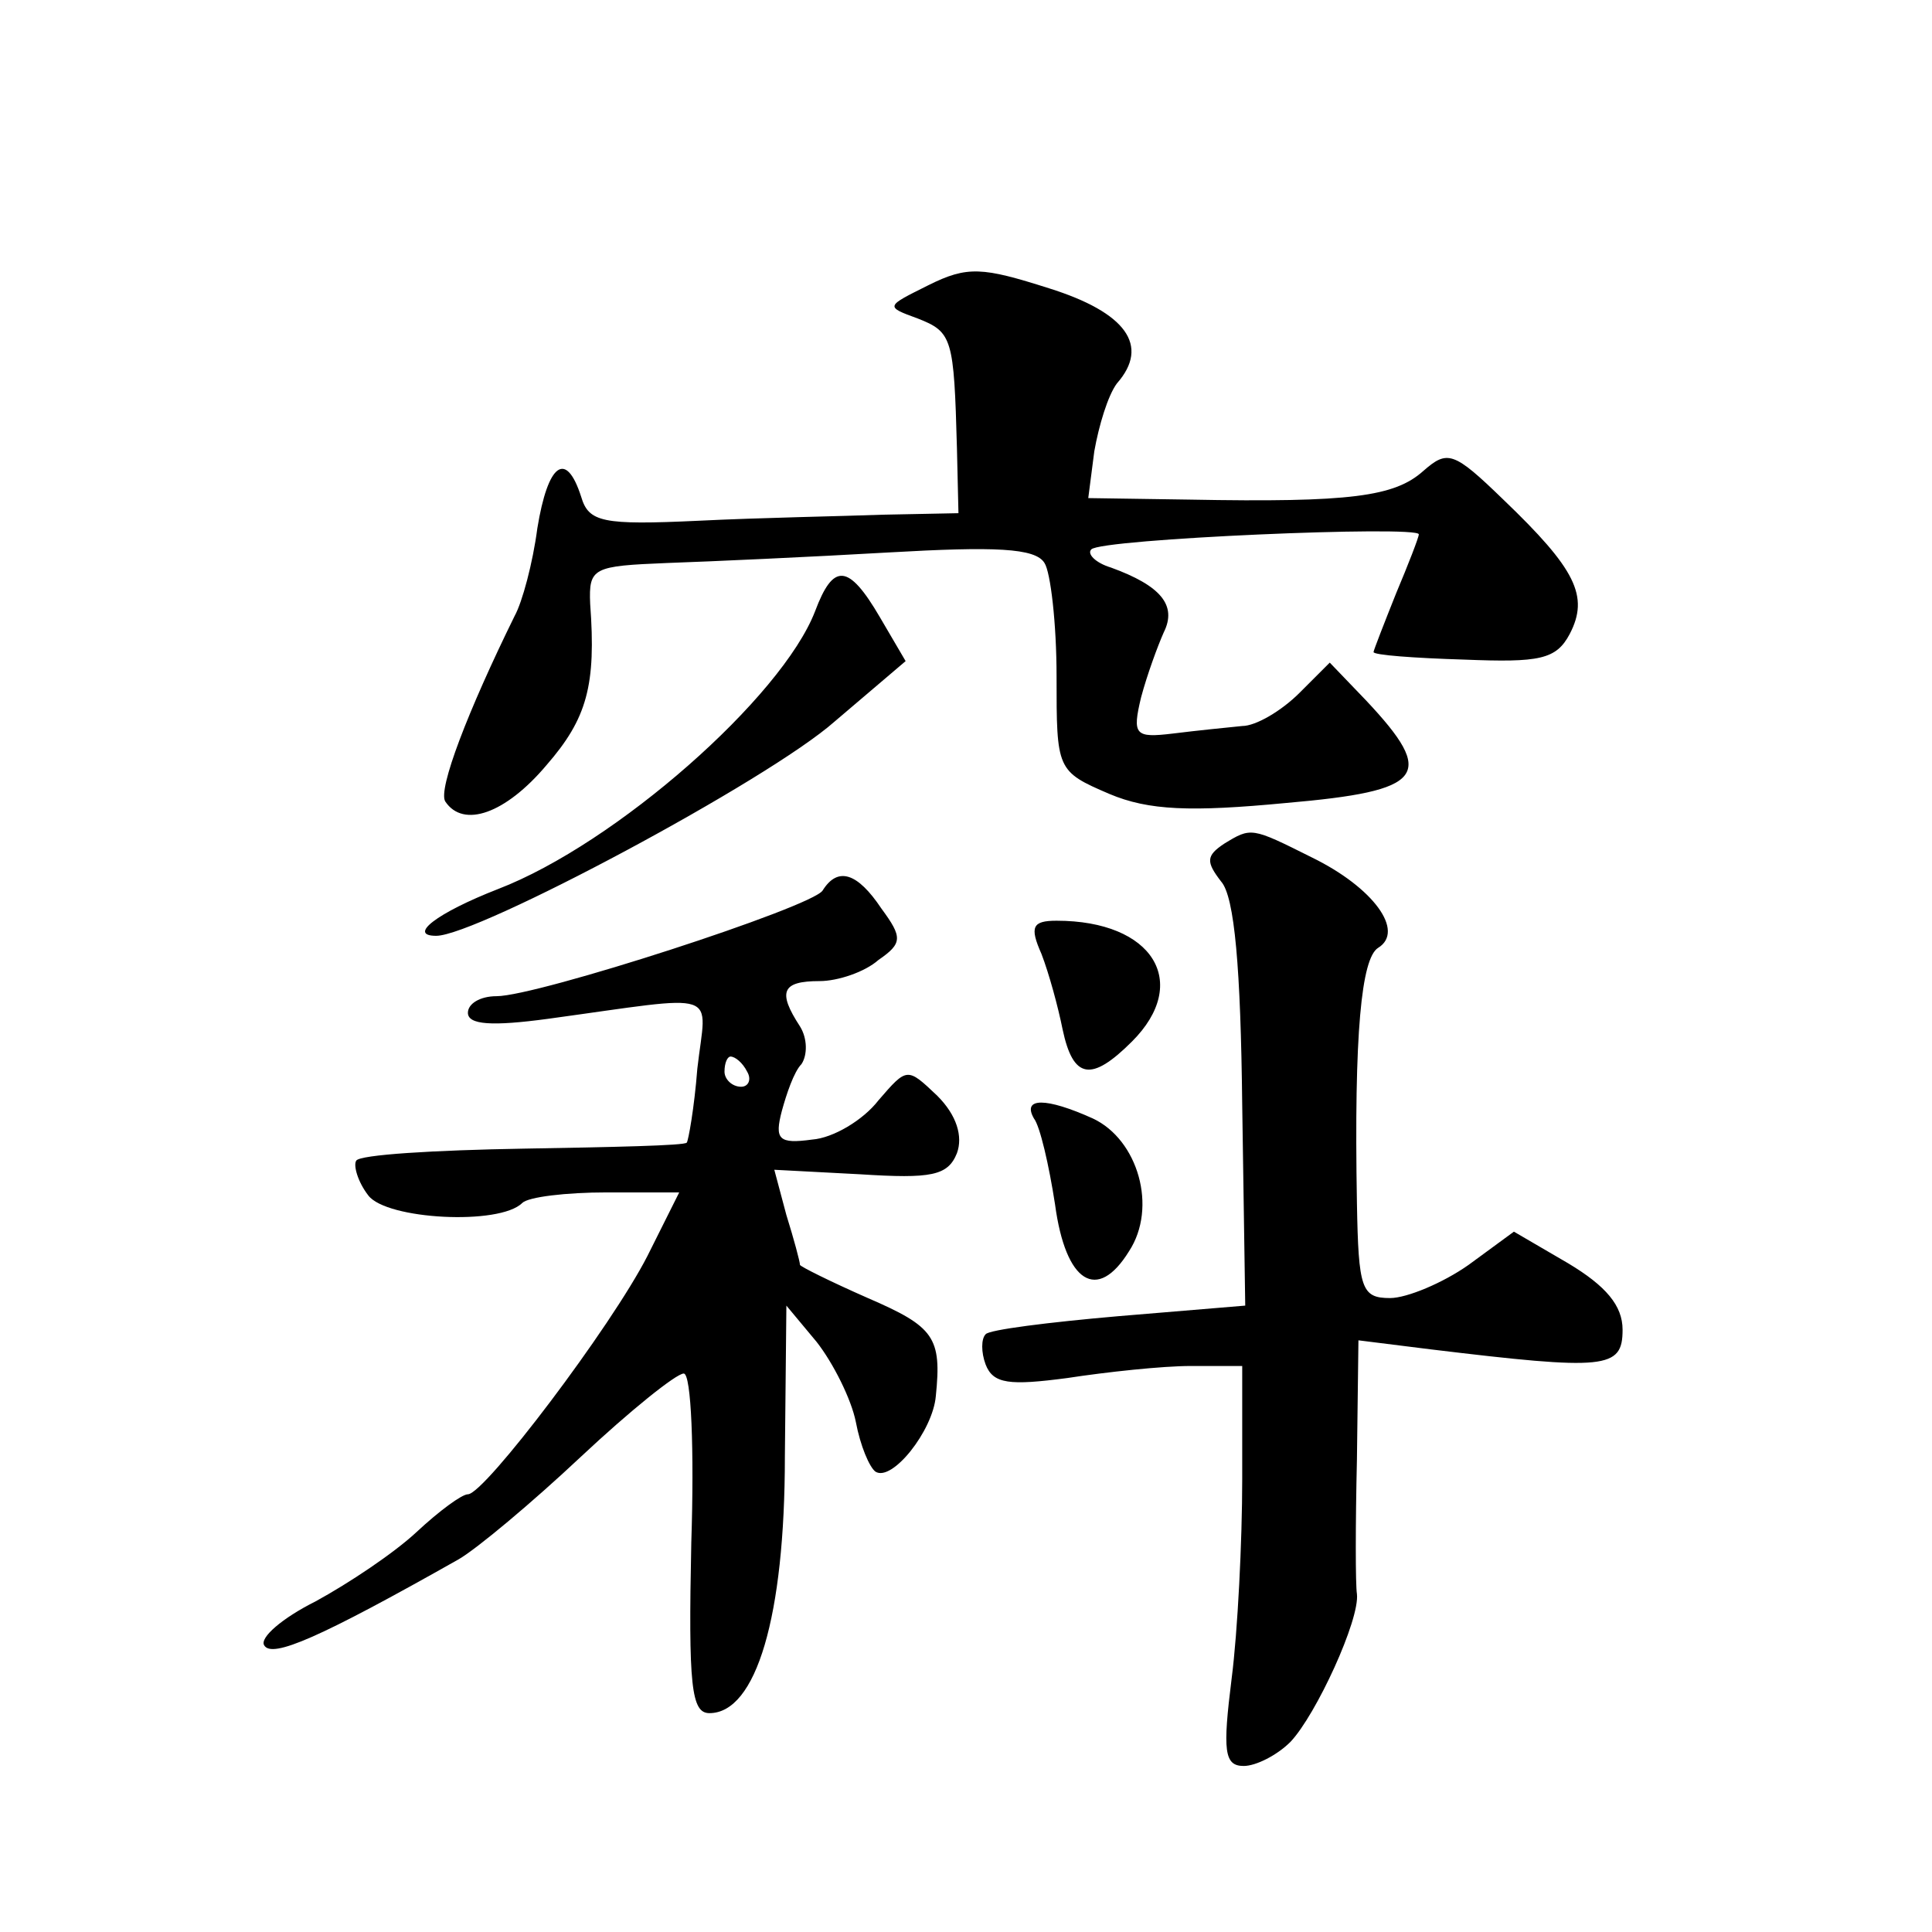
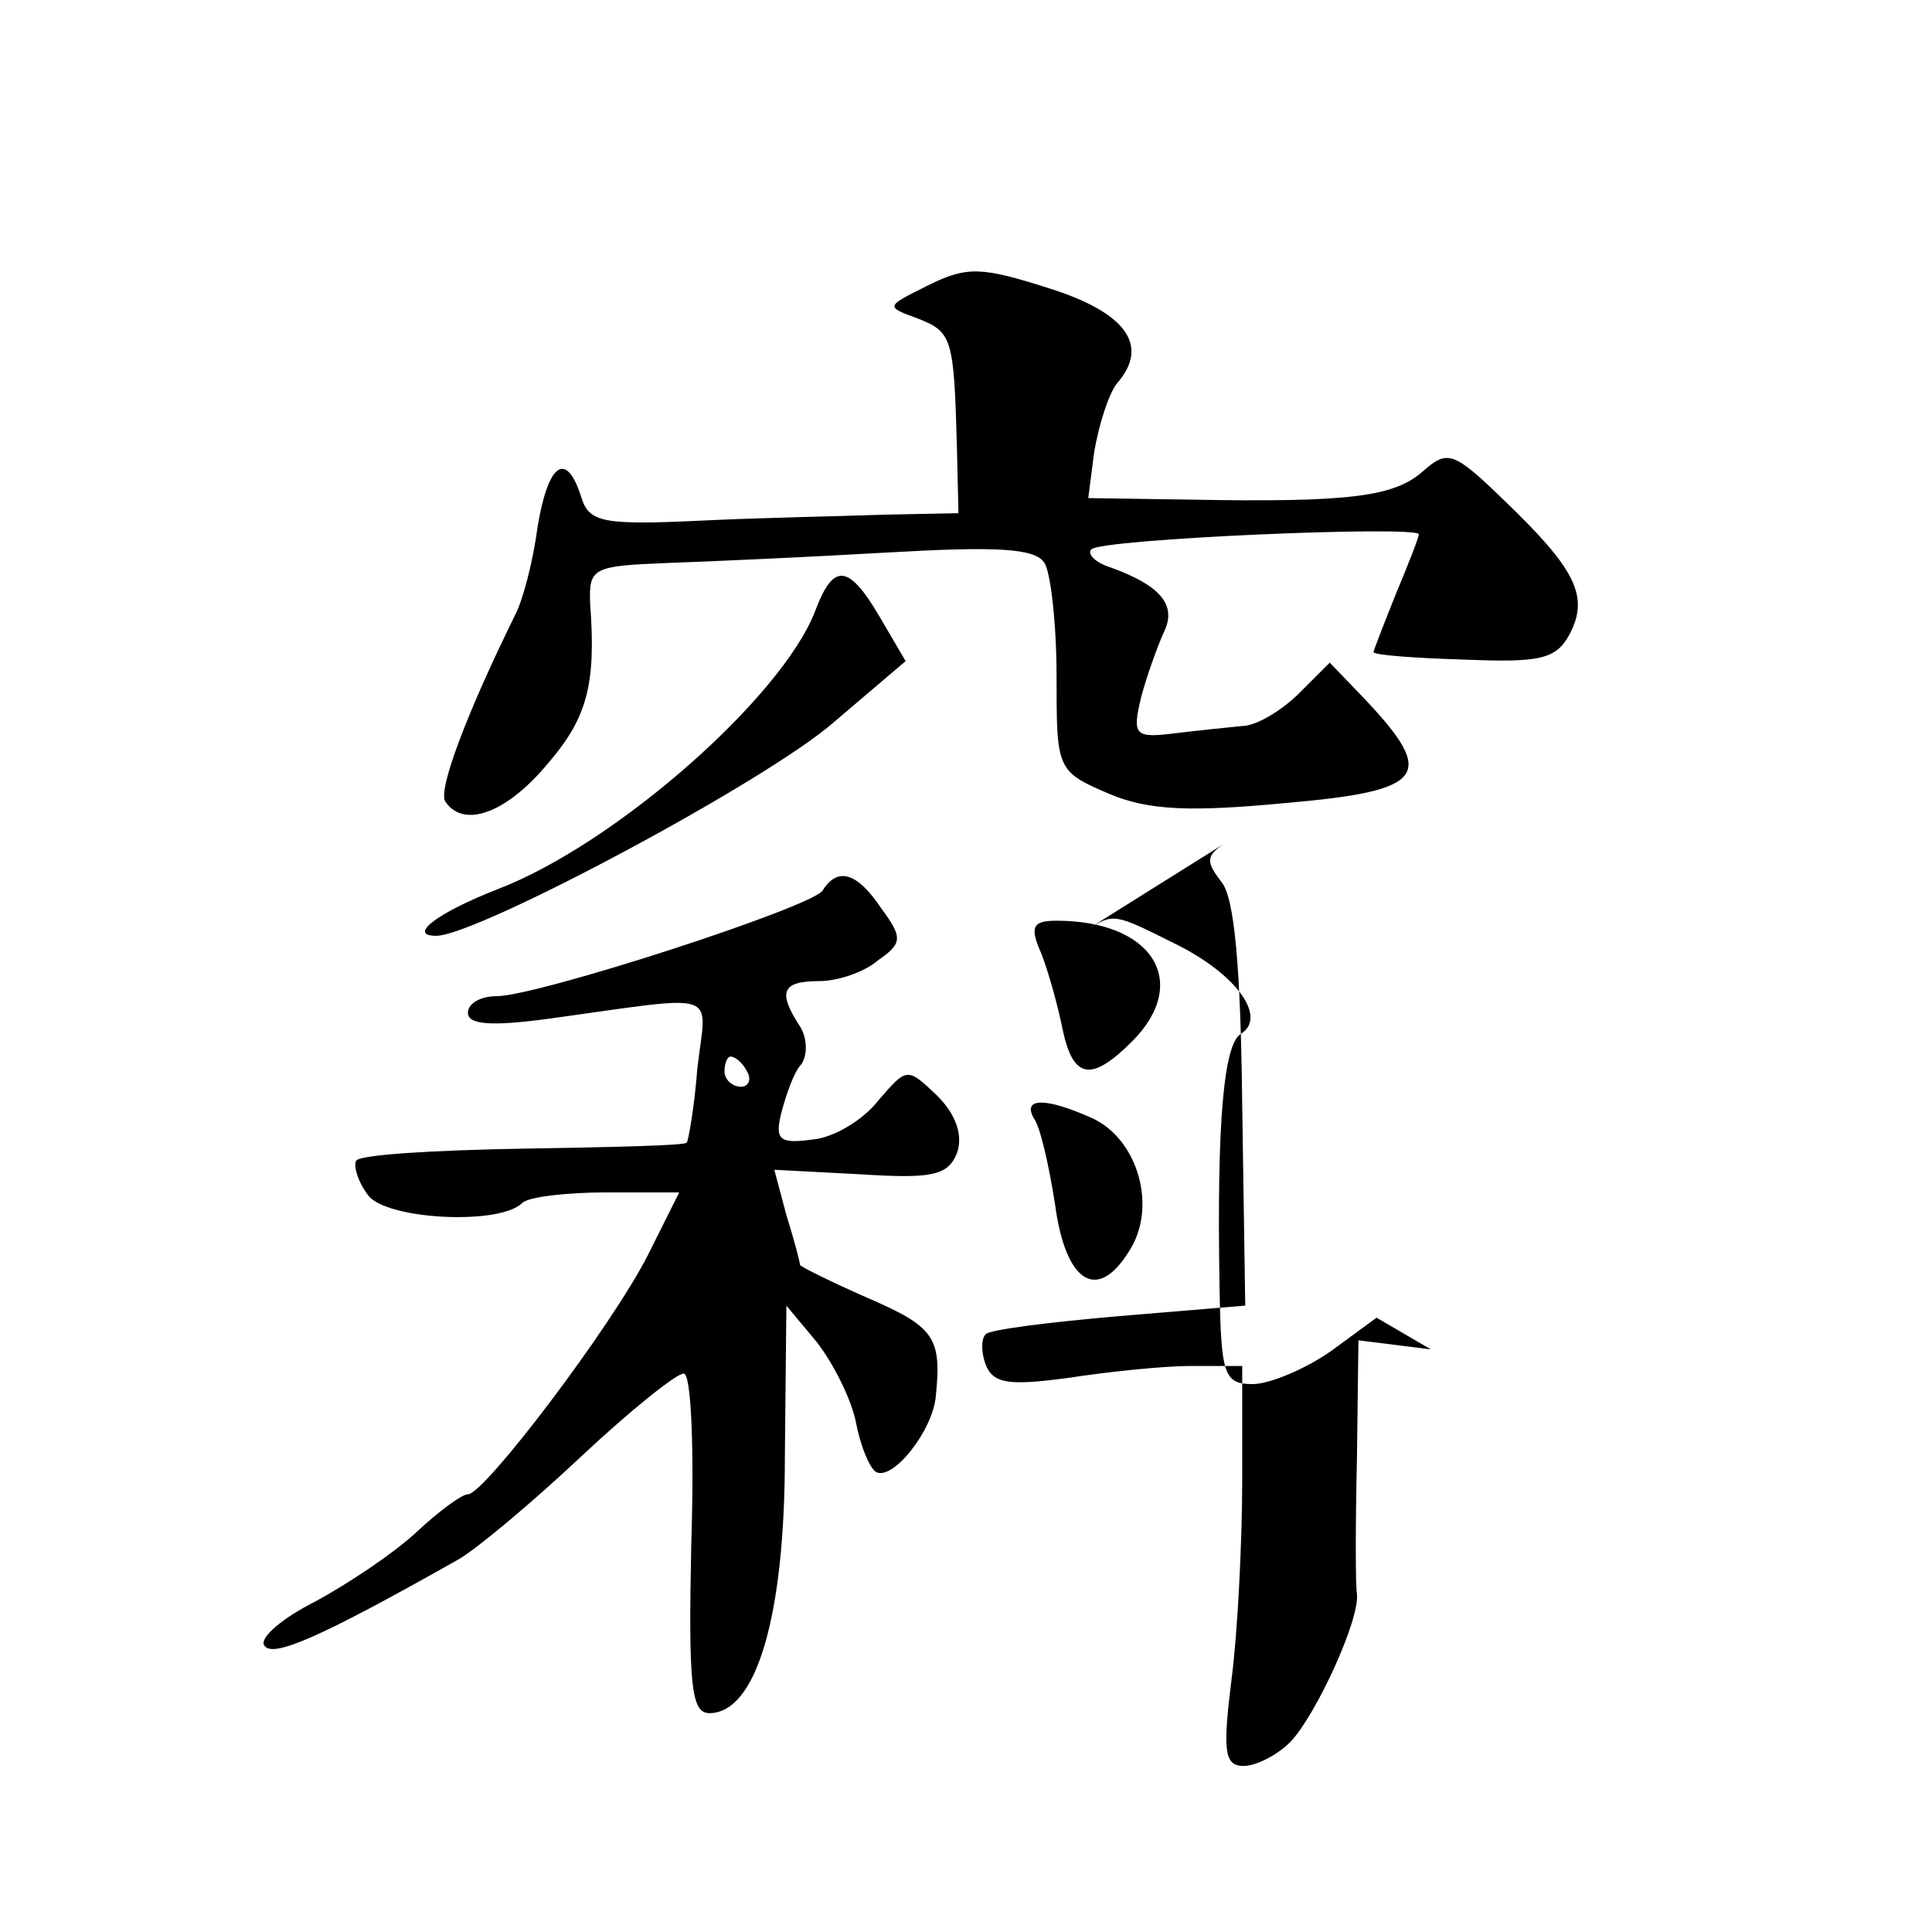
<svg xmlns="http://www.w3.org/2000/svg" version="1.0" width="128pt" height="128pt" viewBox="0 0 128 128" preserveAspectRatio="xMidYMid meet">
  <g transform="translate(0,128) scale(0.1,-0.1)" fill="#0" stroke="none">
-     <path d="M615 1091 c-28 -14 -29 -14 -7 -22 23 -9 24 -13 26 -86 l1 -43 -50 -1 c-27 -1 -82 -2 -122 -4 -64 -3 -73 -1 -78 16 -10 31 -22 22 -29 -21 -3 -23 -10 -49 -15 -58 -31 -63 -51 -115 -46 -123 12 -18 40 -8 67 24 27 31 33 53 29 107 -1 24 2 25 51 27 29 1 95 4 147 7 70 4 97 3 103 -7 4 -6 8 -40 8 -75 0 -62 0 -63 35 -78 26 -11 54 -12 117 -6 92 8 100 18 53 68 l-24 25 -20 -20 c-12 -12 -29 -22 -38 -22 -10 -1 -30 -3 -46 -5 -25 -3 -27 -1 -21 24 4 15 11 34 15 43 9 18 -2 31 -35 43 -10 3 -16 9 -13 12 6 7 217 16 217 10 0 -2 -7 -20 -15 -39 -8 -20 -15 -38 -15 -39 0 -2 27 -4 60 -5 50 -2 61 0 70 17 13 25 4 43 -44 89 -33 32 -37 33 -53 19 -19 -17 -48 -21 -155 -19 l-67 1 4 31 c3 17 9 37 15 45 22 25 6 47 -45 63 -44 14 -54 15 -80 2z M540 875 c-22 -57 -132 -154 -210 -184 -41 -16 -60 -31 -41 -31 27 0 220 103 264 142 l47 40 -17 29 c-21 36 -31 36 -43 4z M811 721 c-12 -8 -12 -12 -2 -25 9 -10 13 -58 14 -148 l2 -133 -84 -7 c-46 -4 -86 -9 -88 -12 -3 -3 -3 -12 0 -20 5 -13 16 -14 54 -9 26 4 63 8 82 8 l34 0 0 -75 c0 -41 -3 -101 -7 -132 -6 -48 -5 -58 8 -58 8 0 22 7 31 16 17 18 46 81 44 98 -1 6 -1 46 0 89 l1 79 48 -6 c116 -14 127 -13 127 13 0 16 -11 29 -36 44 l-36 21 -30 -22 c-17 -12 -41 -22 -52 -22 -19 0 -21 6 -22 63 -2 113 3 162 14 169 18 11 -3 40 -44 60 -40 20 -40 20 -58 9z M545 690 c-7 -11 -189 -70 -216 -70 -11 0 -19 -5 -19 -11 0 -8 16 -9 53 -4 117 16 105 20 99 -33 -2 -26 -6 -48 -7 -49 -1 -2 -50 -3 -108 -4 -59 -1 -109 -4 -111 -8 -2 -3 1 -14 8 -23 12 -16 87 -20 102 -5 4 4 29 7 56 7 l48 0 -21 -42 c-24 -47 -108 -158 -119 -158 -4 0 -19 -11 -34 -25 -15 -14 -45 -34 -67 -46 -22 -11 -37 -24 -34 -29 5 -9 37 5 129 57 12 7 48 37 81 68 32 30 63 55 68 55 5 0 7 -51 5 -112 -2 -95 0 -113 12 -113 31 0 50 64 50 170 l1 100 20 -24 c11 -14 23 -38 26 -53 3 -16 9 -30 13 -33 11 -7 38 27 40 50 4 39 -1 46 -45 65 -25 11 -45 21 -45 22 0 2 -4 17 -9 33 l-8 30 57 -3 c47 -3 58 -1 64 14 4 11 0 25 -13 38 -20 19 -20 19 -39 -3 -10 -13 -30 -25 -44 -26 -22 -3 -25 0 -20 19 3 11 8 26 13 31 4 6 4 17 -1 25 -15 23 -12 30 13 30 12 0 30 6 39 14 16 11 16 15 2 34 -16 24 -29 28 -39 12z m-50 -120 c3 -5 1 -10 -4 -10 -6 0 -11 5 -11 10 0 6 2 10 4 10 3 0 8 -4 11 -10z M690 648 c5 -13 11 -35 14 -50 7 -33 19 -35 46 -8 39 39 14 80 -50 80 -16 0 -18 -4 -10 -22z M685 539 c4 -5 10 -31 14 -57 7 -52 28 -65 49 -31 19 29 6 74 -24 88 -31 14 -47 14 -39 0z" />
+     <path d="M615 1091 c-28 -14 -29 -14 -7 -22 23 -9 24 -13 26 -86 l1 -43 -50 -1 c-27 -1 -82 -2 -122 -4 -64 -3 -73 -1 -78 16 -10 31 -22 22 -29 -21 -3 -23 -10 -49 -15 -58 -31 -63 -51 -115 -46 -123 12 -18 40 -8 67 24 27 31 33 53 29 107 -1 24 2 25 51 27 29 1 95 4 147 7 70 4 97 3 103 -7 4 -6 8 -40 8 -75 0 -62 0 -63 35 -78 26 -11 54 -12 117 -6 92 8 100 18 53 68 l-24 25 -20 -20 c-12 -12 -29 -22 -38 -22 -10 -1 -30 -3 -46 -5 -25 -3 -27 -1 -21 24 4 15 11 34 15 43 9 18 -2 31 -35 43 -10 3 -16 9 -13 12 6 7 217 16 217 10 0 -2 -7 -20 -15 -39 -8 -20 -15 -38 -15 -39 0 -2 27 -4 60 -5 50 -2 61 0 70 17 13 25 4 43 -44 89 -33 32 -37 33 -53 19 -19 -17 -48 -21 -155 -19 l-67 1 4 31 c3 17 9 37 15 45 22 25 6 47 -45 63 -44 14 -54 15 -80 2z M540 875 c-22 -57 -132 -154 -210 -184 -41 -16 -60 -31 -41 -31 27 0 220 103 264 142 l47 40 -17 29 c-21 36 -31 36 -43 4z M811 721 c-12 -8 -12 -12 -2 -25 9 -10 13 -58 14 -148 l2 -133 -84 -7 c-46 -4 -86 -9 -88 -12 -3 -3 -3 -12 0 -20 5 -13 16 -14 54 -9 26 4 63 8 82 8 l34 0 0 -75 c0 -41 -3 -101 -7 -132 -6 -48 -5 -58 8 -58 8 0 22 7 31 16 17 18 46 81 44 98 -1 6 -1 46 0 89 l1 79 48 -6 l-36 21 -30 -22 c-17 -12 -41 -22 -52 -22 -19 0 -21 6 -22 63 -2 113 3 162 14 169 18 11 -3 40 -44 60 -40 20 -40 20 -58 9z M545 690 c-7 -11 -189 -70 -216 -70 -11 0 -19 -5 -19 -11 0 -8 16 -9 53 -4 117 16 105 20 99 -33 -2 -26 -6 -48 -7 -49 -1 -2 -50 -3 -108 -4 -59 -1 -109 -4 -111 -8 -2 -3 1 -14 8 -23 12 -16 87 -20 102 -5 4 4 29 7 56 7 l48 0 -21 -42 c-24 -47 -108 -158 -119 -158 -4 0 -19 -11 -34 -25 -15 -14 -45 -34 -67 -46 -22 -11 -37 -24 -34 -29 5 -9 37 5 129 57 12 7 48 37 81 68 32 30 63 55 68 55 5 0 7 -51 5 -112 -2 -95 0 -113 12 -113 31 0 50 64 50 170 l1 100 20 -24 c11 -14 23 -38 26 -53 3 -16 9 -30 13 -33 11 -7 38 27 40 50 4 39 -1 46 -45 65 -25 11 -45 21 -45 22 0 2 -4 17 -9 33 l-8 30 57 -3 c47 -3 58 -1 64 14 4 11 0 25 -13 38 -20 19 -20 19 -39 -3 -10 -13 -30 -25 -44 -26 -22 -3 -25 0 -20 19 3 11 8 26 13 31 4 6 4 17 -1 25 -15 23 -12 30 13 30 12 0 30 6 39 14 16 11 16 15 2 34 -16 24 -29 28 -39 12z m-50 -120 c3 -5 1 -10 -4 -10 -6 0 -11 5 -11 10 0 6 2 10 4 10 3 0 8 -4 11 -10z M690 648 c5 -13 11 -35 14 -50 7 -33 19 -35 46 -8 39 39 14 80 -50 80 -16 0 -18 -4 -10 -22z M685 539 c4 -5 10 -31 14 -57 7 -52 28 -65 49 -31 19 29 6 74 -24 88 -31 14 -47 14 -39 0z" />
  </g>
</svg>